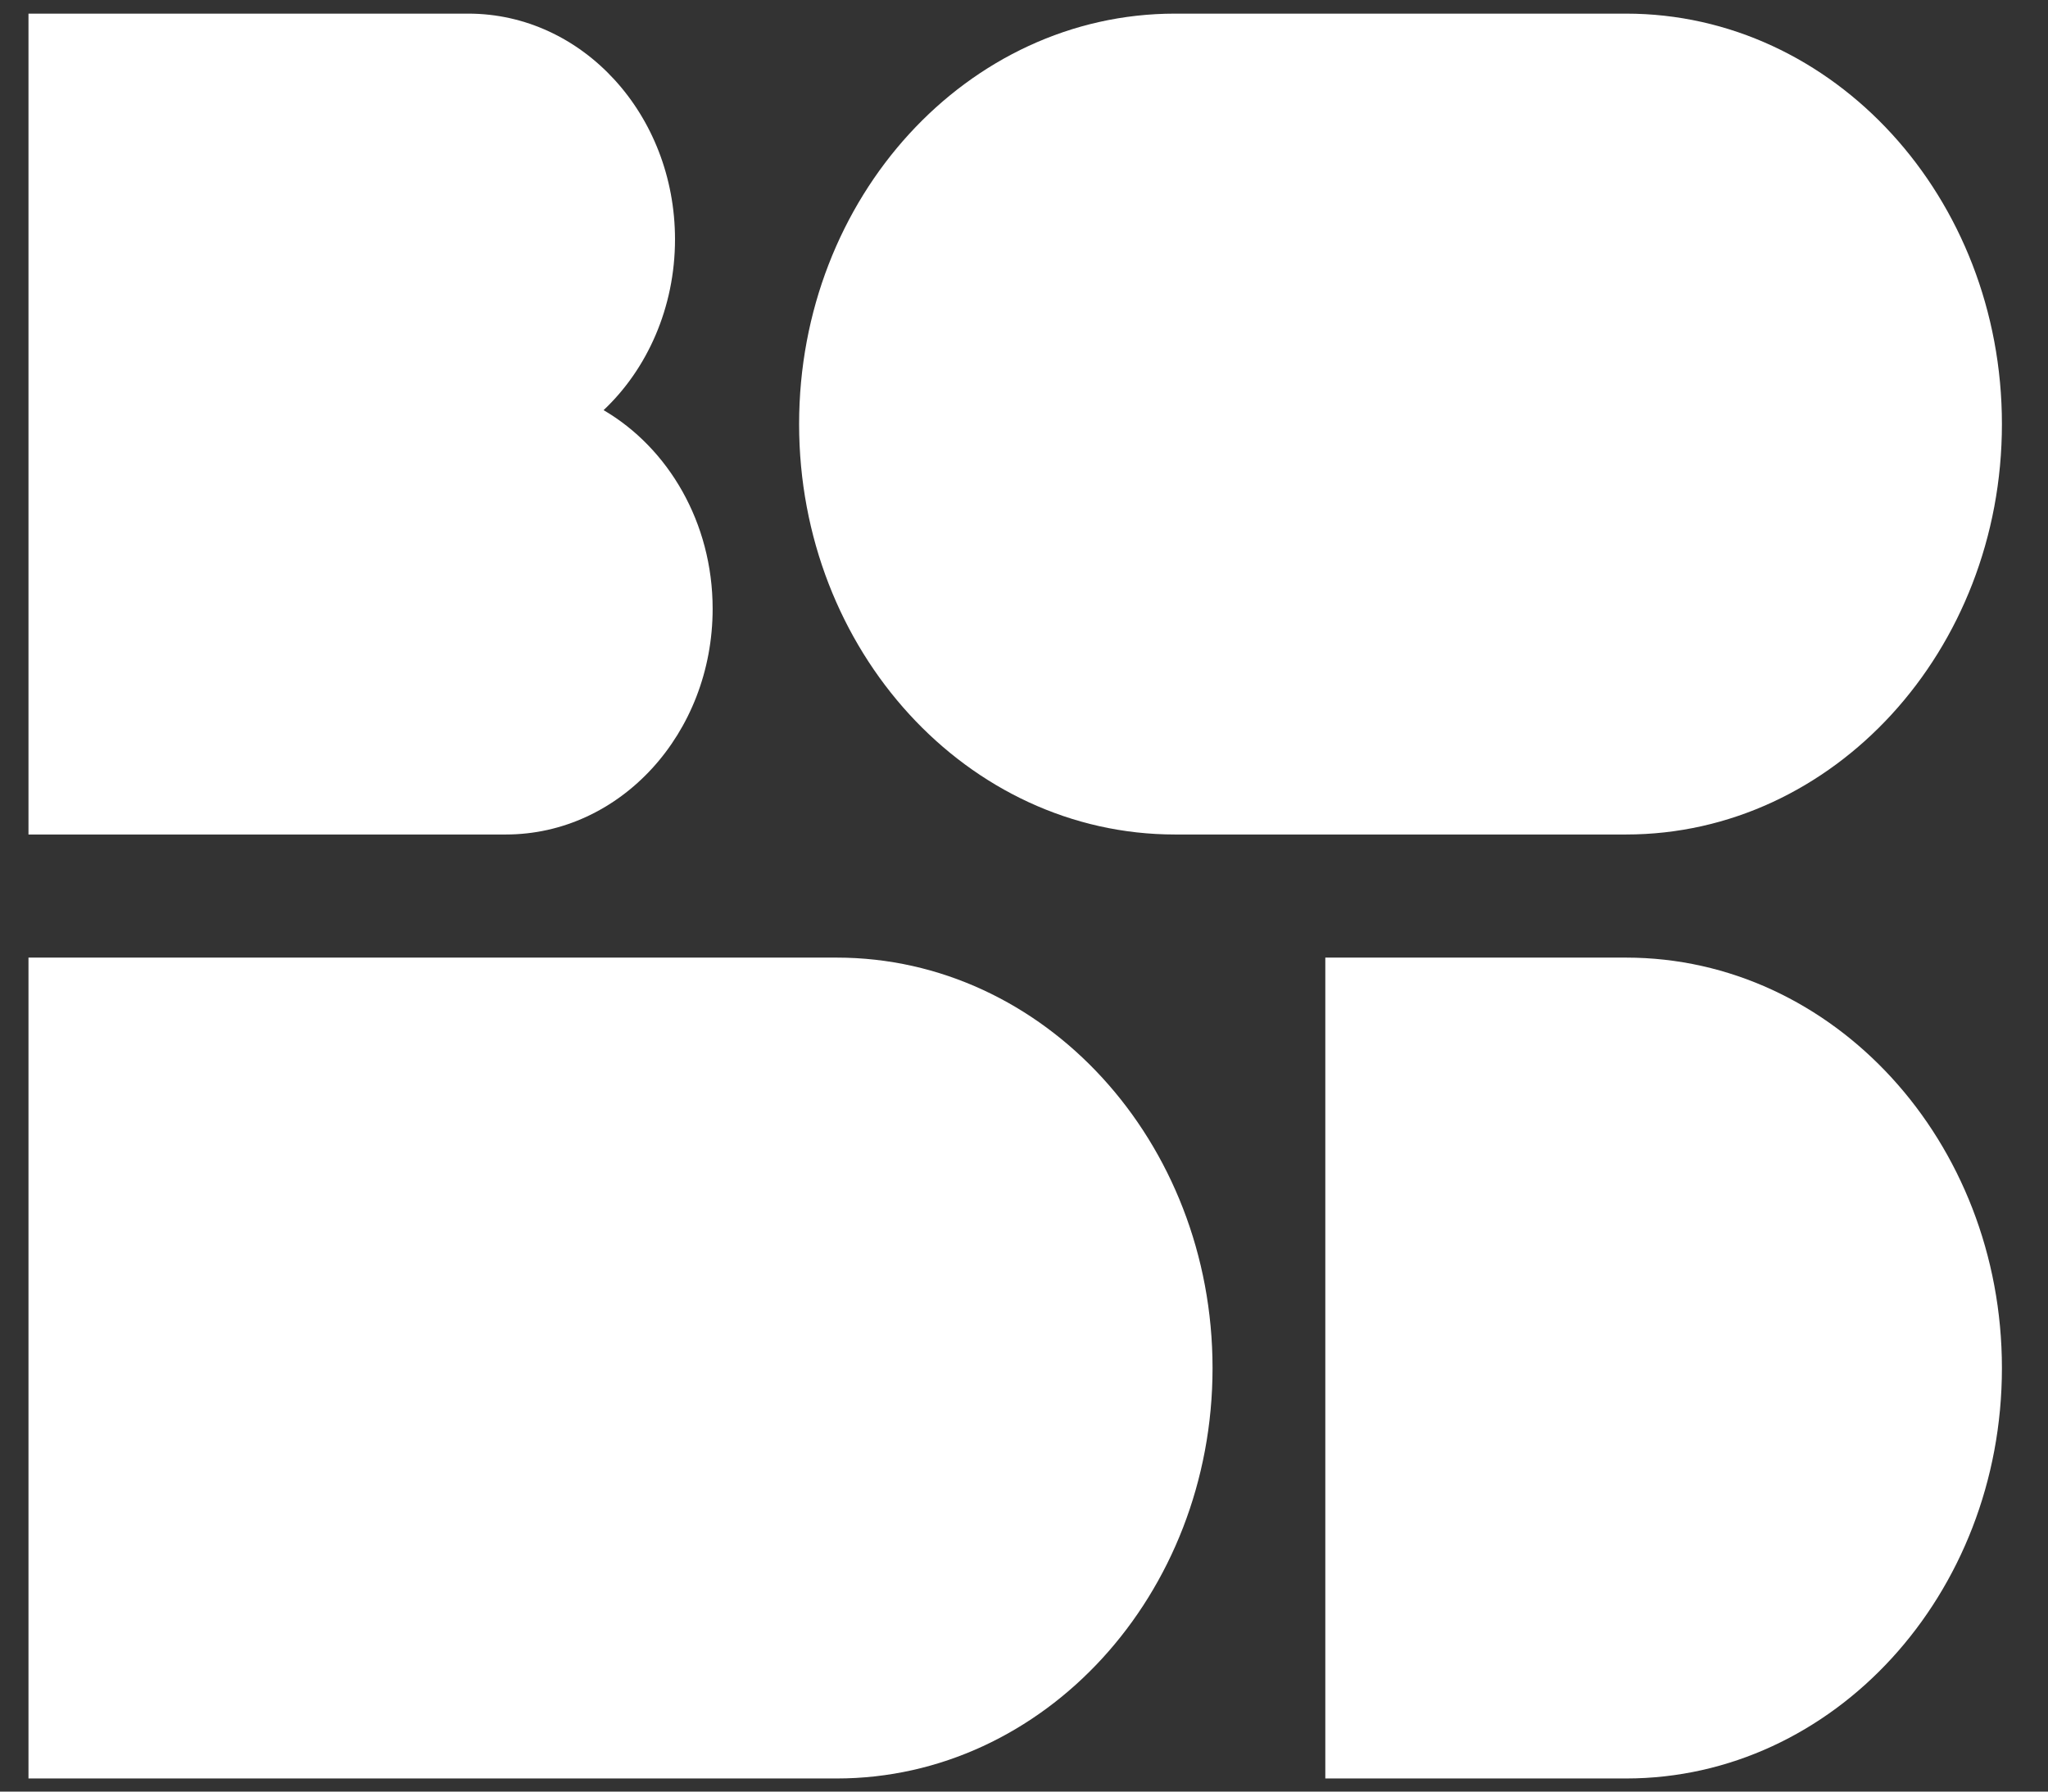
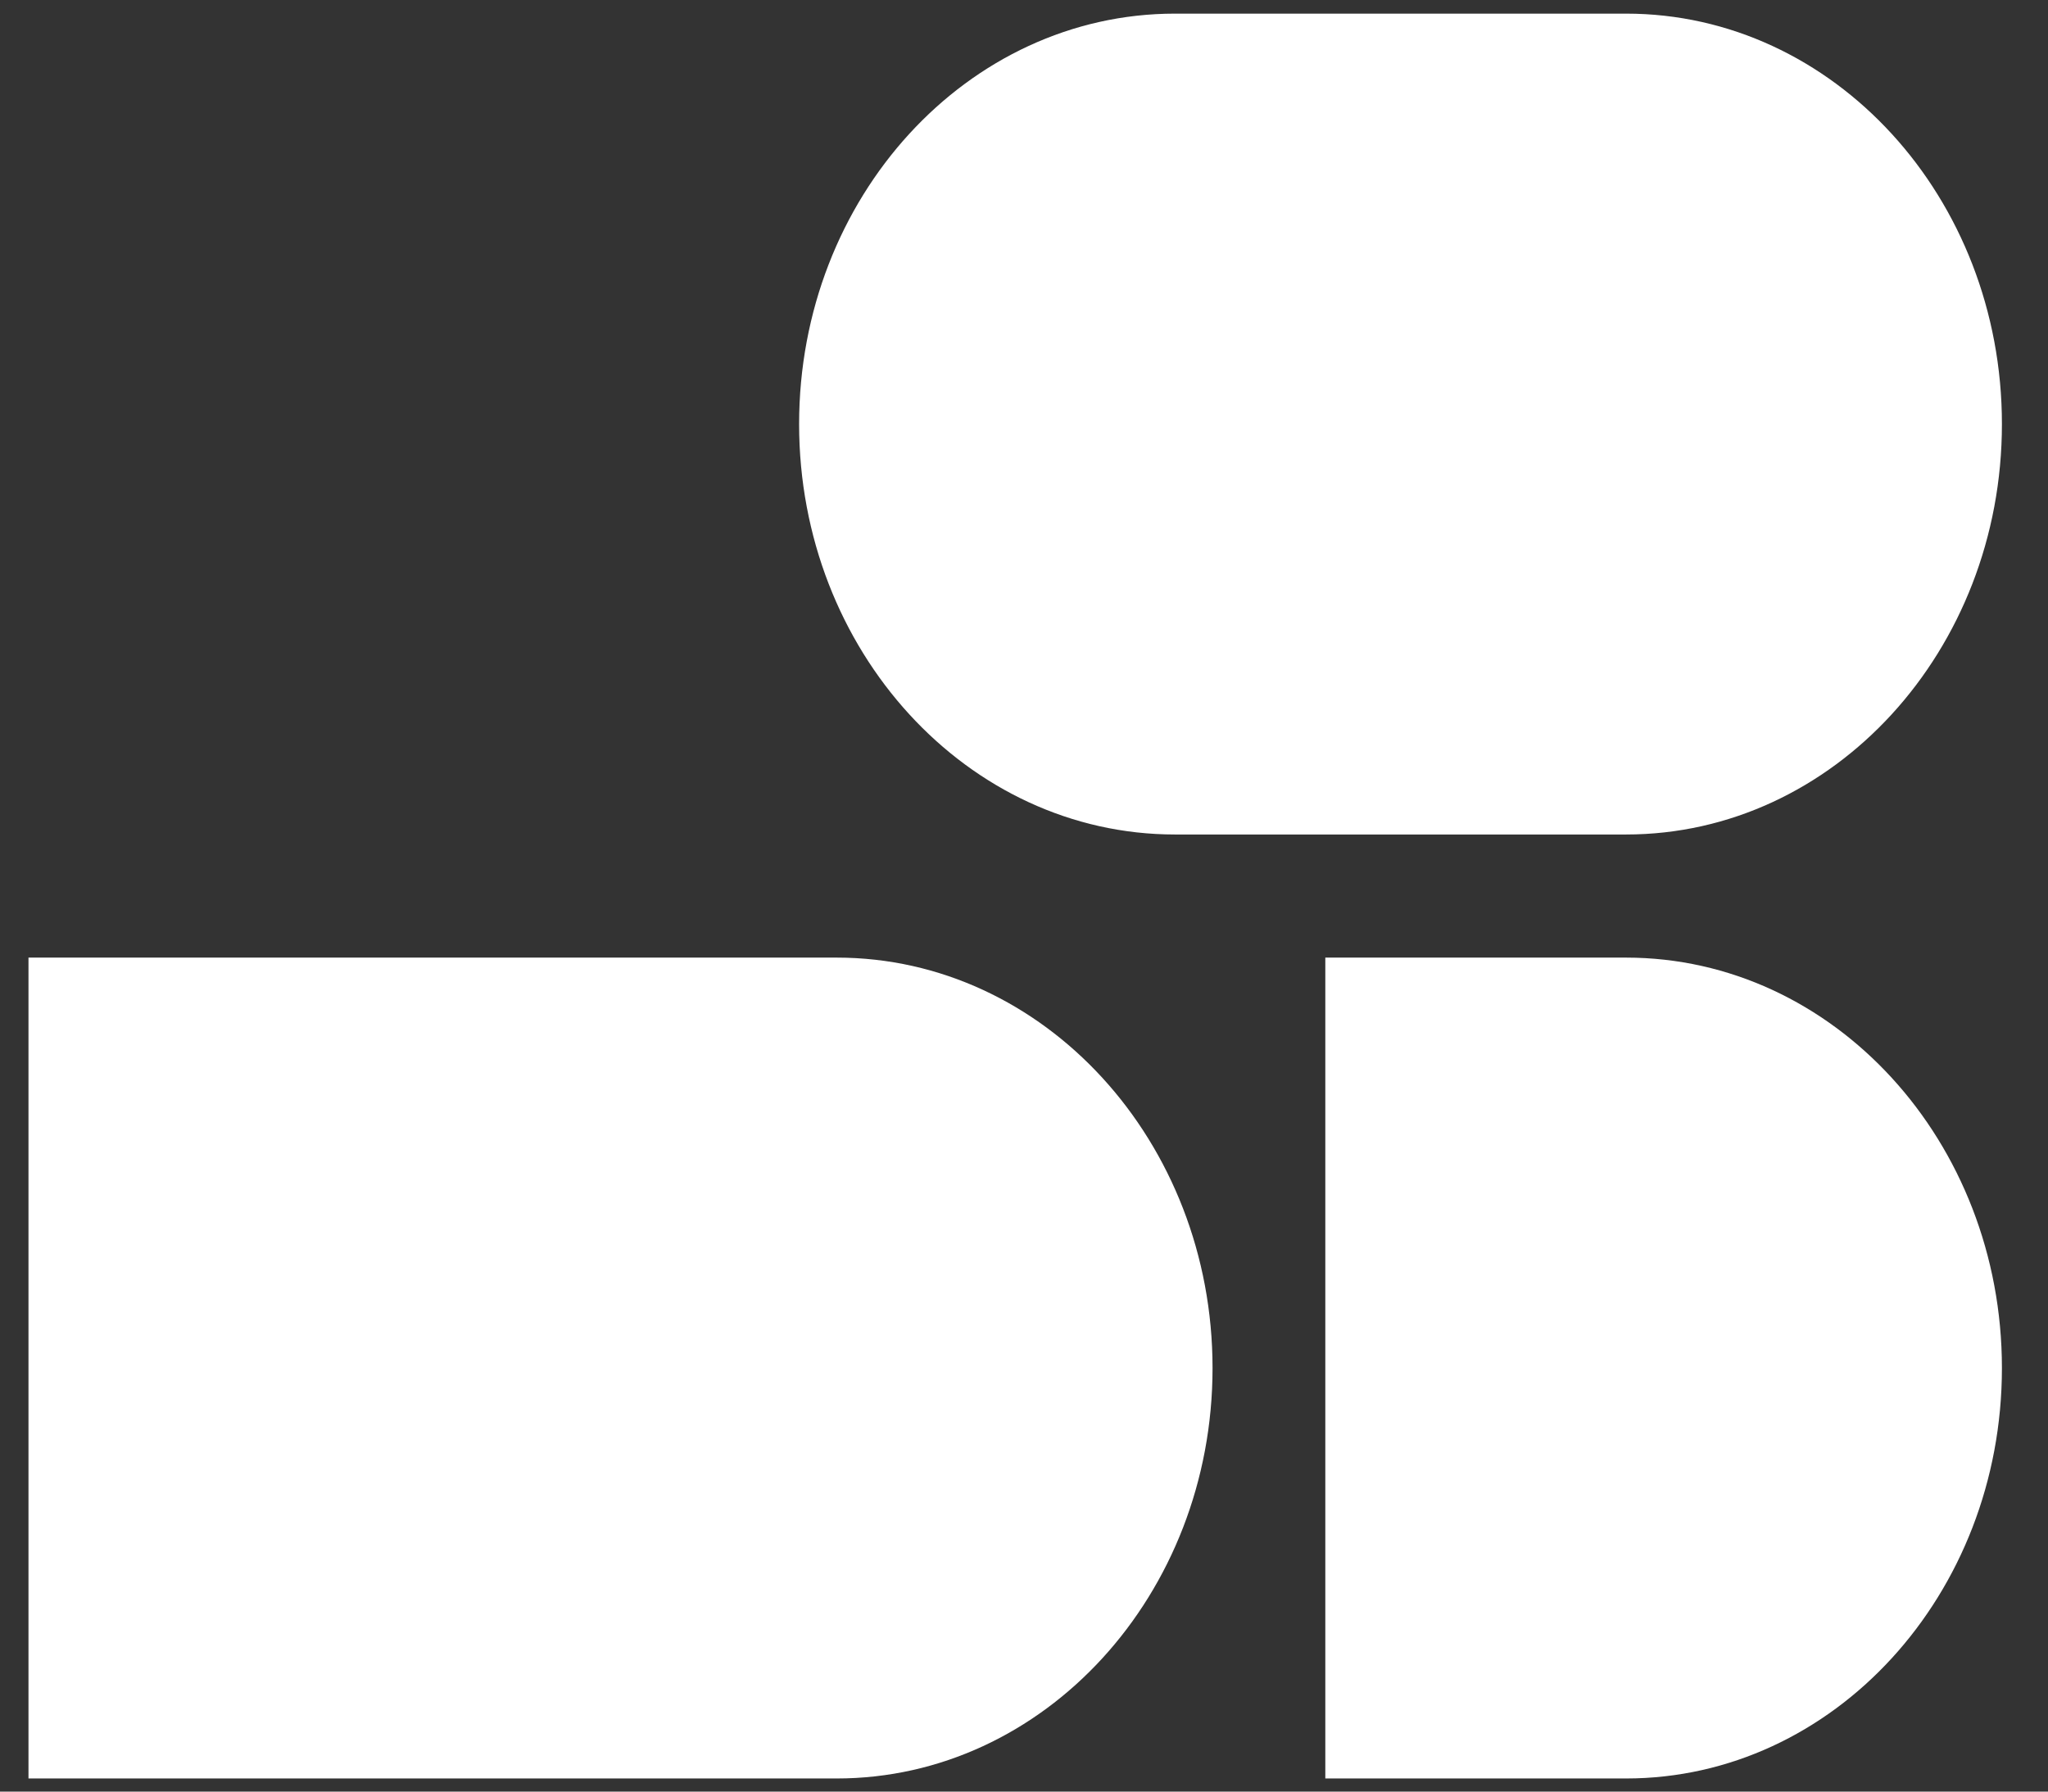
<svg xmlns="http://www.w3.org/2000/svg" width="32" height="28" viewBox="0 0 32 28" fill="none">
  <rect x="0" y="0" width="32" height="28" fill="#333333" stroke="none" />
  <g id="logo sq">
-     <path id="Vector" d="M9.431 6.41C10.113 5.768 10.547 4.806 10.547 3.741C10.547 1.791 9.102 0.213 7.317 0.213H0.445V13.042H7.904C9.69 13.042 11.135 11.464 11.135 9.514C11.135 8.167 10.441 7 9.431 6.41Z" fill="white" />
-     <path id="Vector_2" d="M25.407 14.966H20.708V27.795H25.407C28.649 27.795 31.28 24.921 31.28 21.381C31.28 17.84 28.649 14.966 25.407 14.966Z" fill="white" />
+     <path id="Vector_2" d="M25.407 14.966H20.708V27.795H25.407C28.649 27.795 31.28 24.921 31.28 21.381C31.28 17.84 28.649 14.966 25.407 14.966" fill="white" />
    <path id="Vector_3" d="M25.407 13.042H18.359C15.117 13.042 12.486 10.168 12.486 6.628C12.486 3.087 15.117 0.213 18.359 0.213H25.407C28.649 0.213 31.28 3.087 31.28 6.628C31.28 10.168 28.649 13.042 25.407 13.042Z" fill="white" />
    <path id="Vector_4" d="M13.073 27.795H0.445V14.966H13.073C16.315 14.966 18.946 17.84 18.946 21.381C18.946 24.921 16.315 27.795 13.073 27.795Z" fill="white" />
  </g>
</svg>